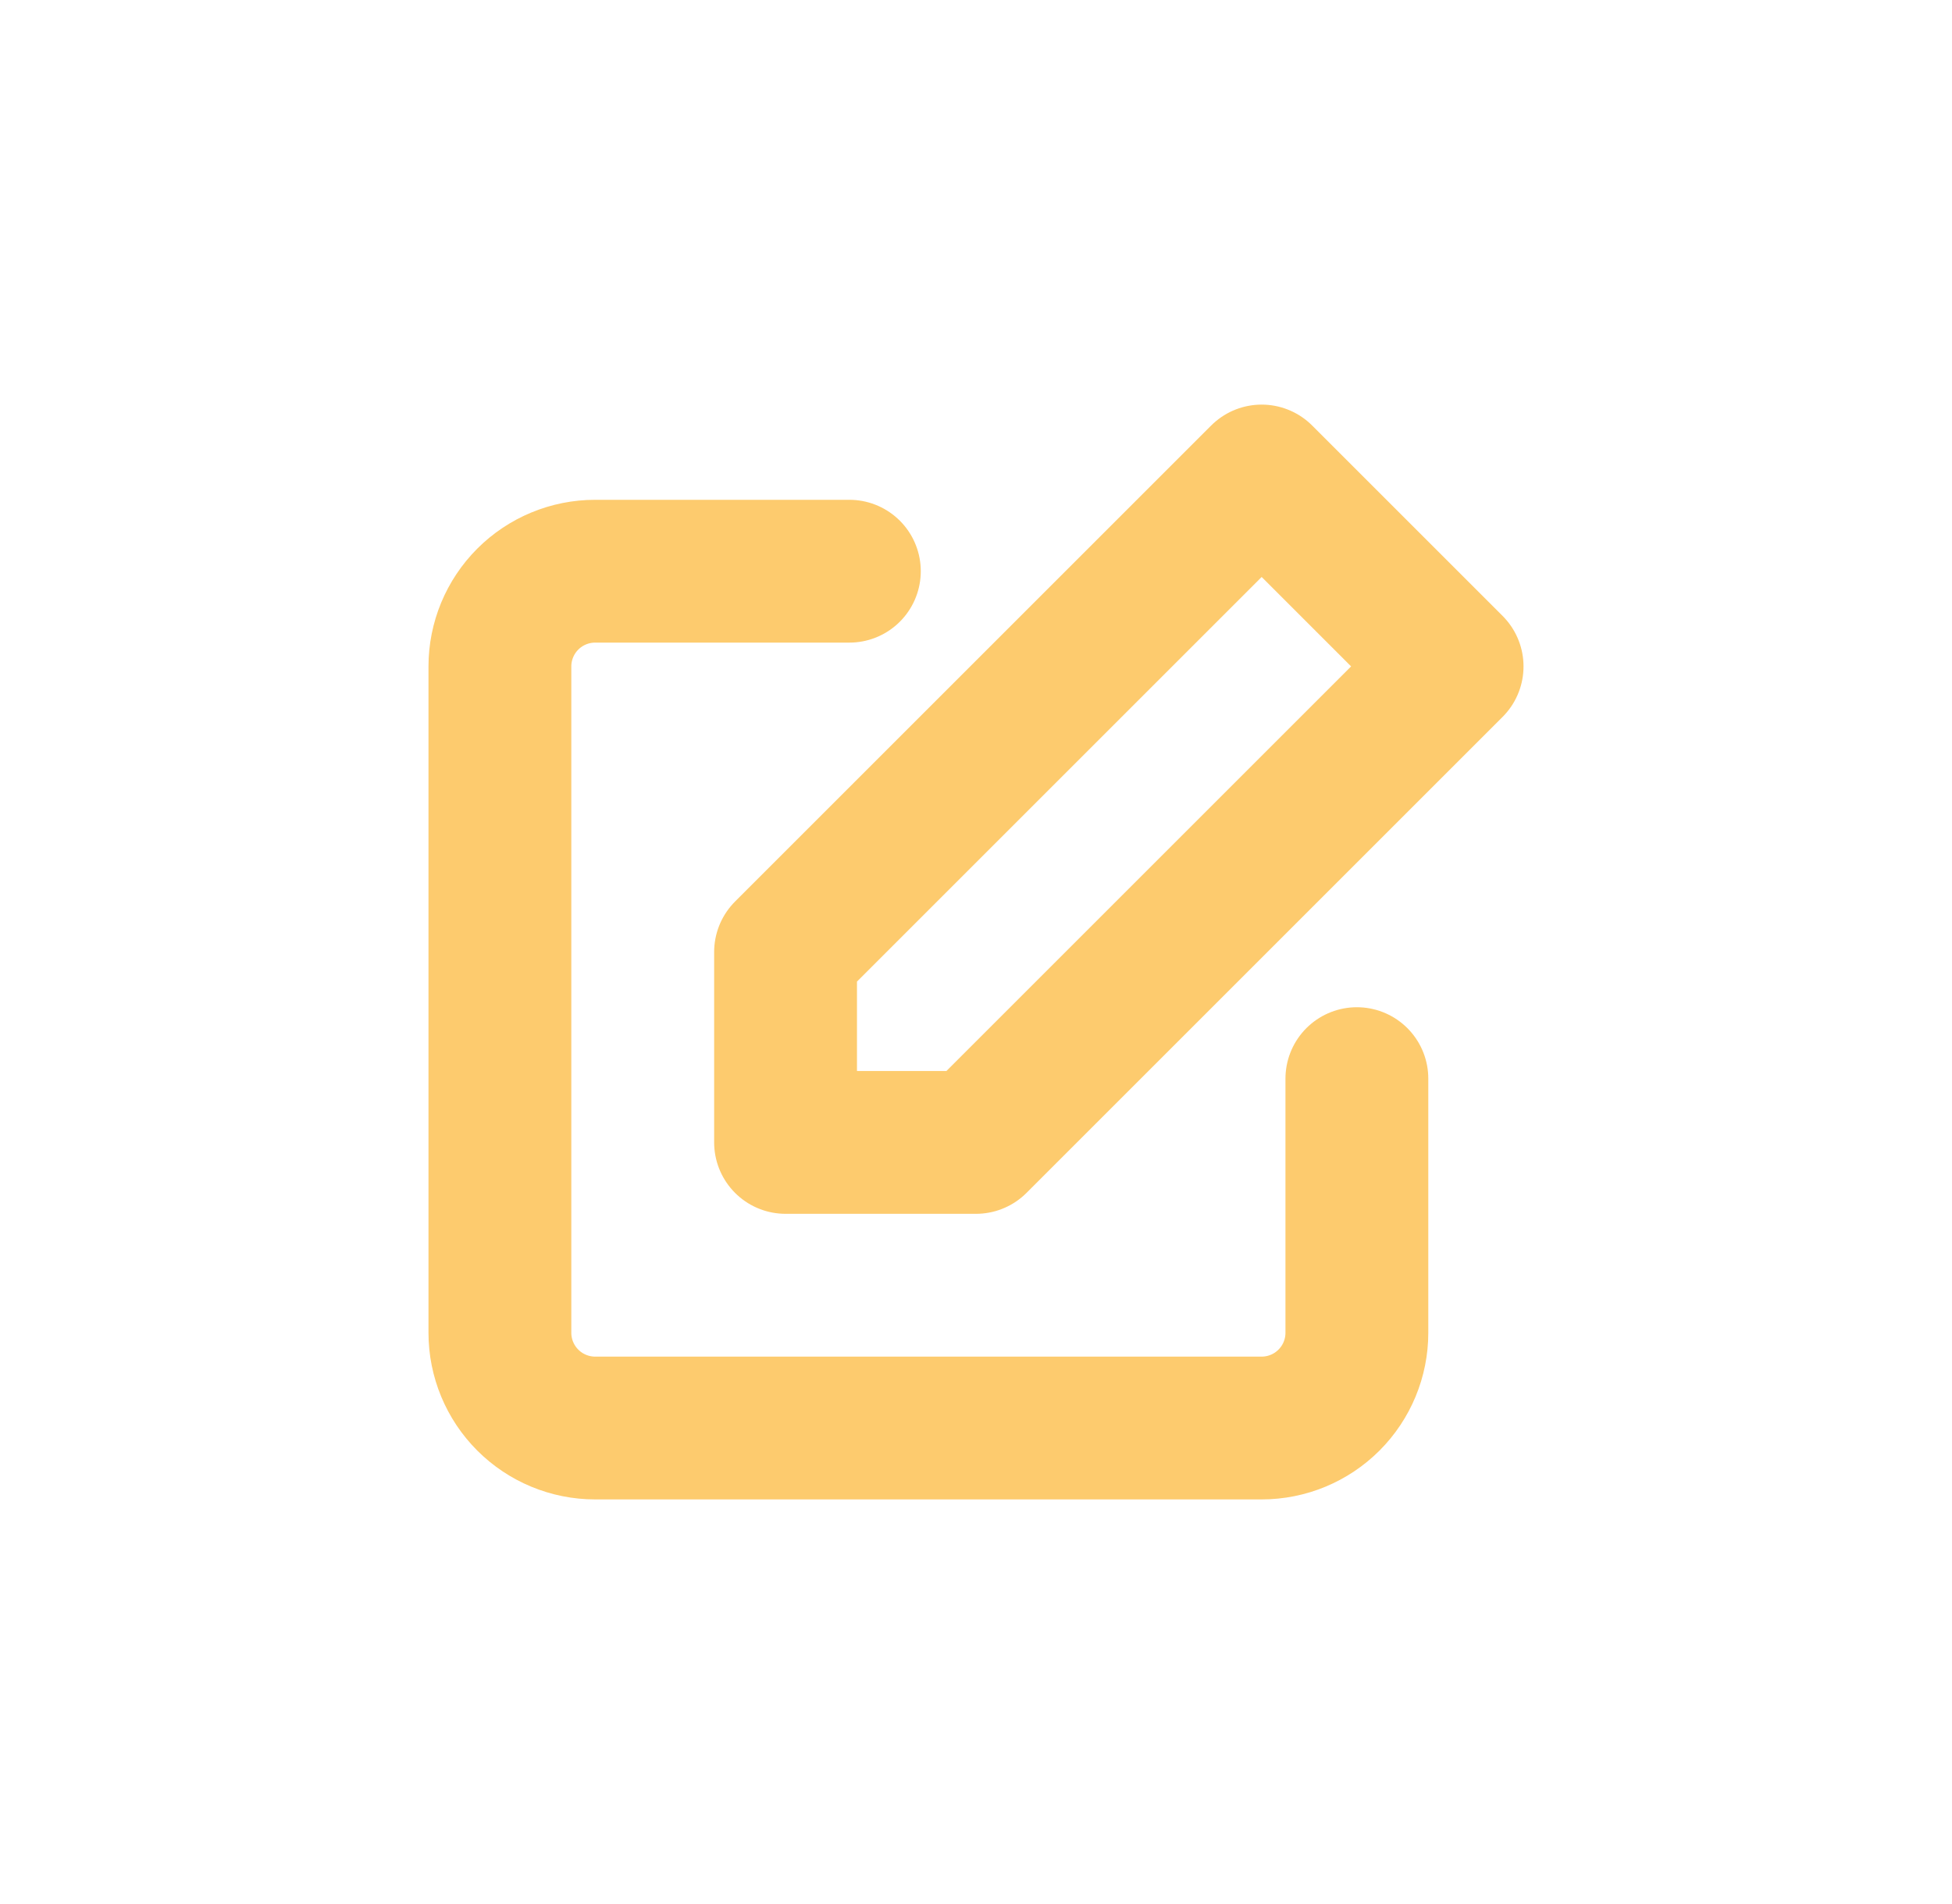
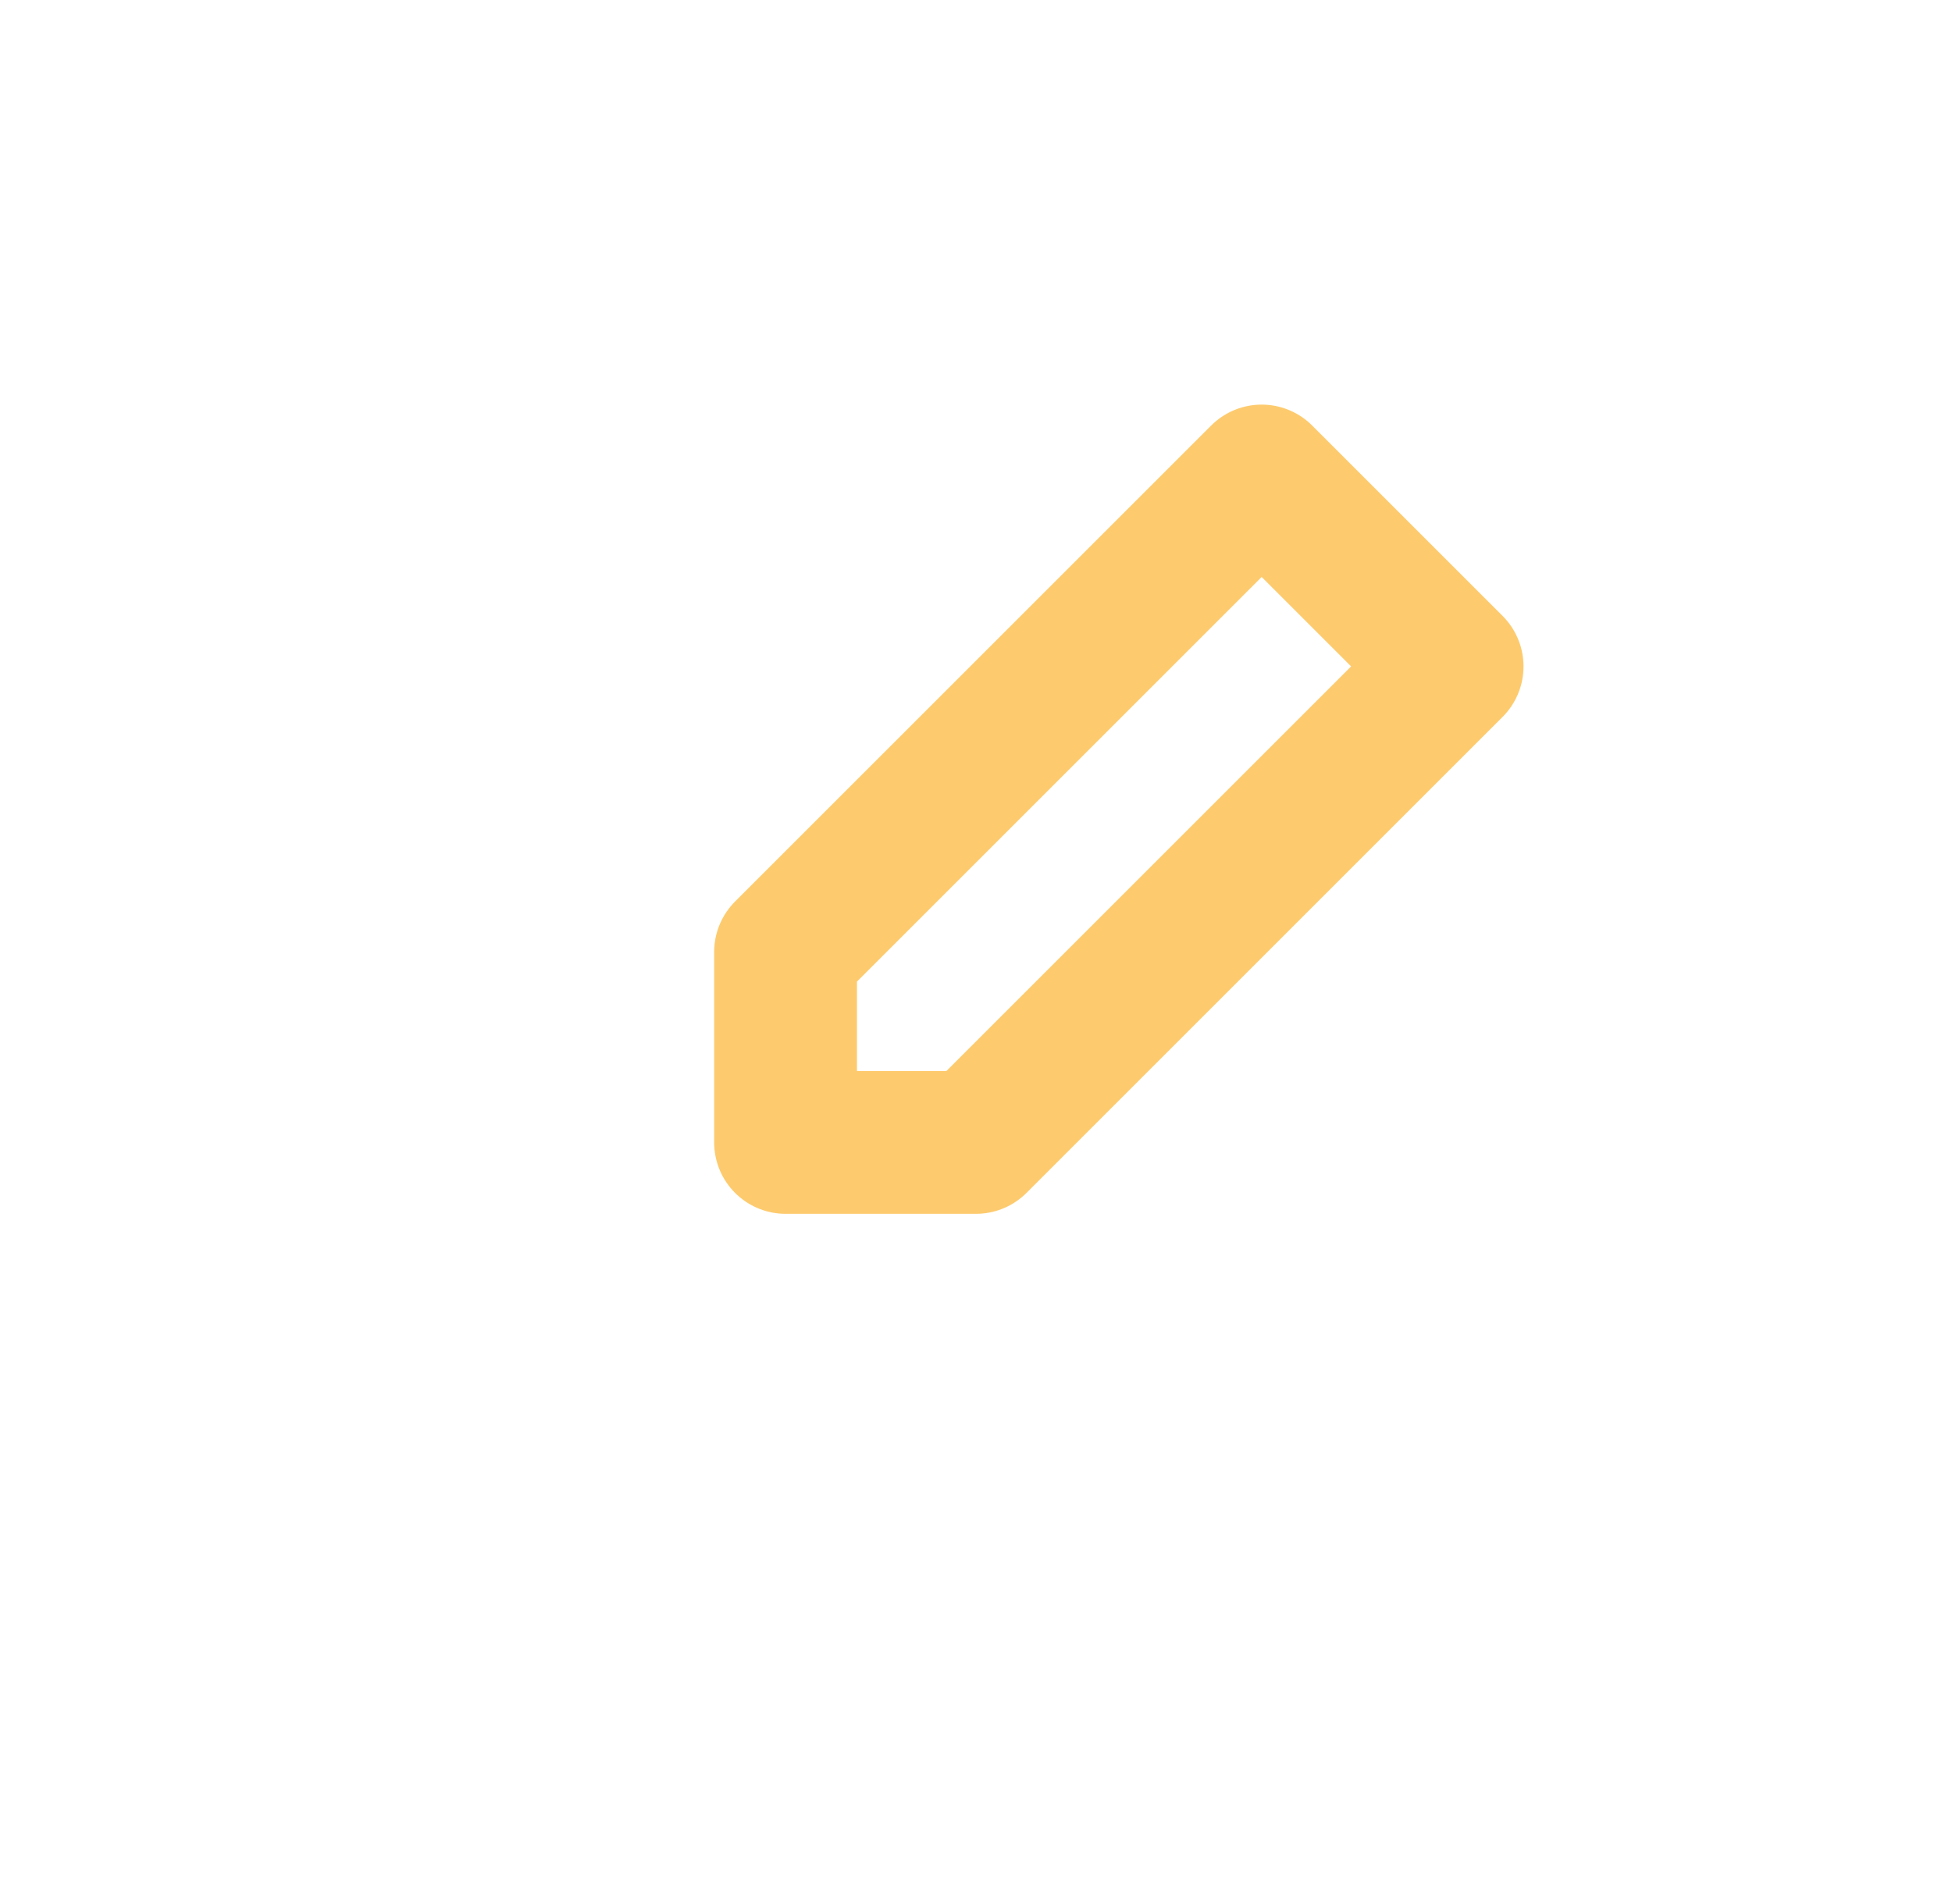
<svg xmlns="http://www.w3.org/2000/svg" width="41" height="40" viewBox="0 0 41 40" fill="none">
-   <path d="M28.5 22.66V28C28.5 28.53 28.289 29.039 27.914 29.414C27.539 29.789 27.03 30 26.5 30H12.5C11.97 30 11.461 29.789 11.086 29.414C10.711 29.039 10.5 28.53 10.5 28V14C10.5 13.47 10.711 12.961 11.086 12.586C11.461 12.211 11.97 12 12.5 12H17.84" stroke="#FDCB6E" stroke-width="3" stroke-linecap="round" stroke-linejoin="round" />
  <path d="M26.5 10L30.5 14L20.5 24H16.5V20L26.5 10Z" stroke="#FDCB6E" stroke-width="3" stroke-linecap="round" stroke-linejoin="round" />
</svg>